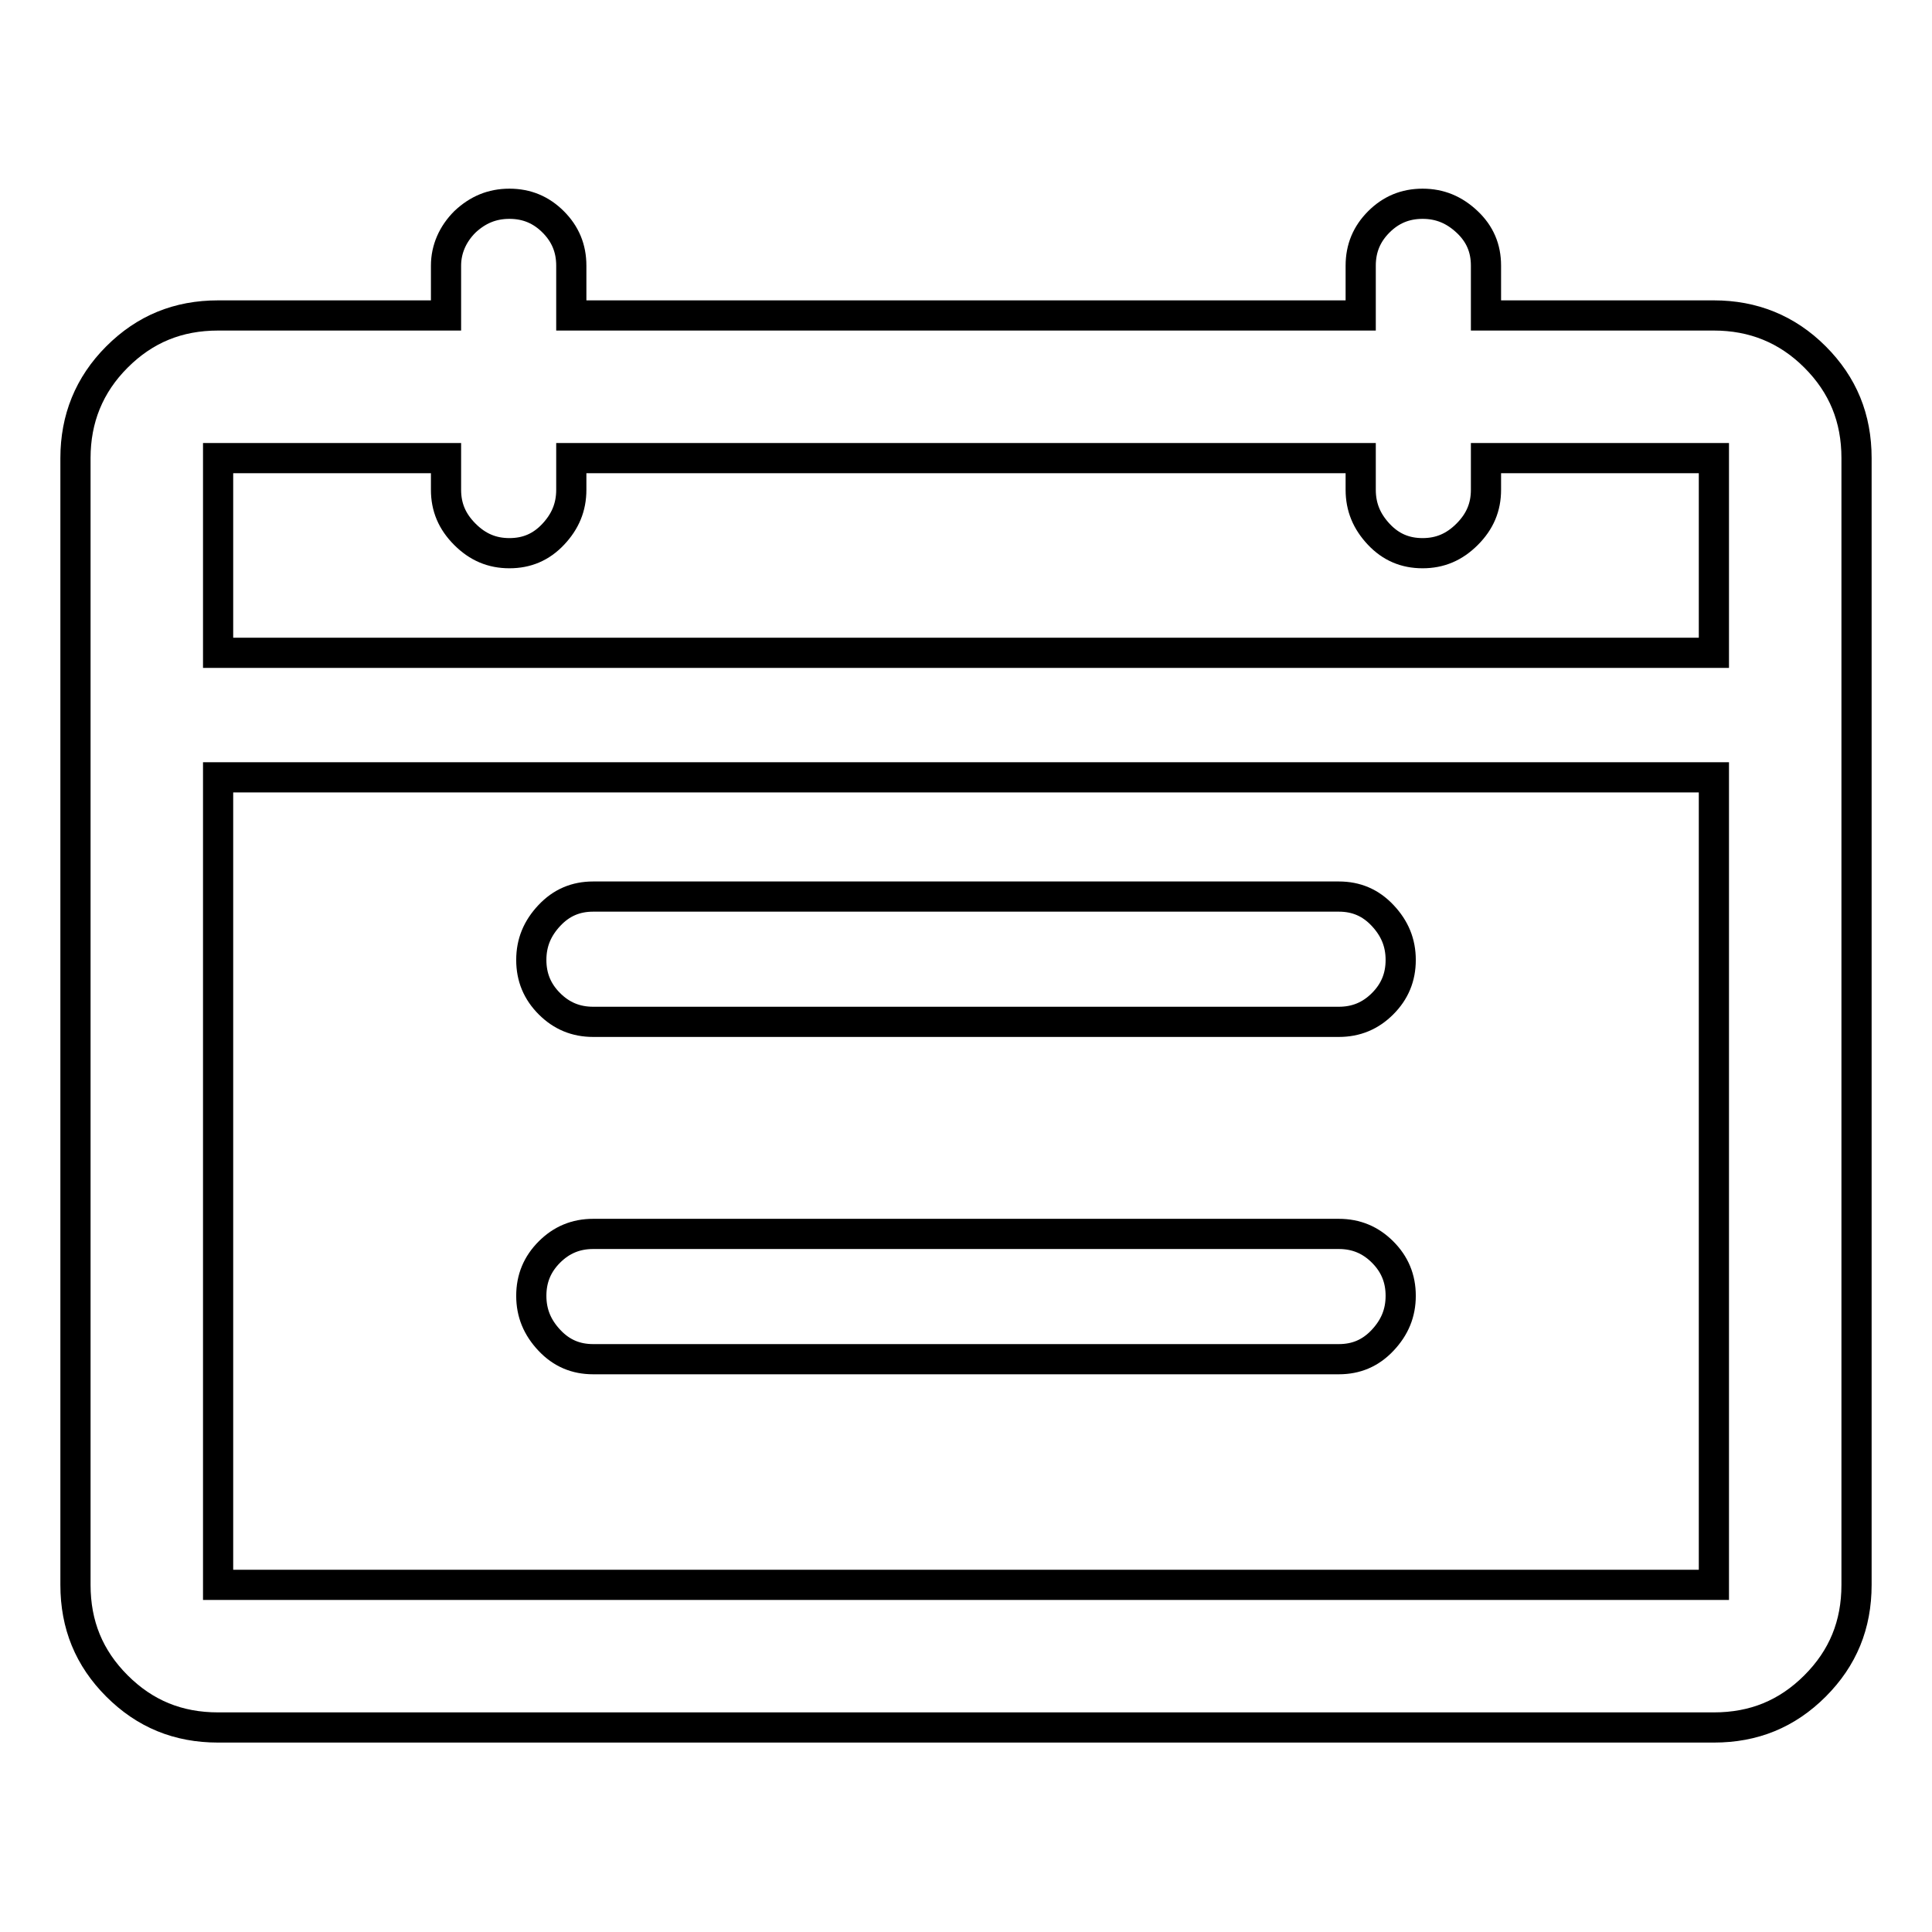
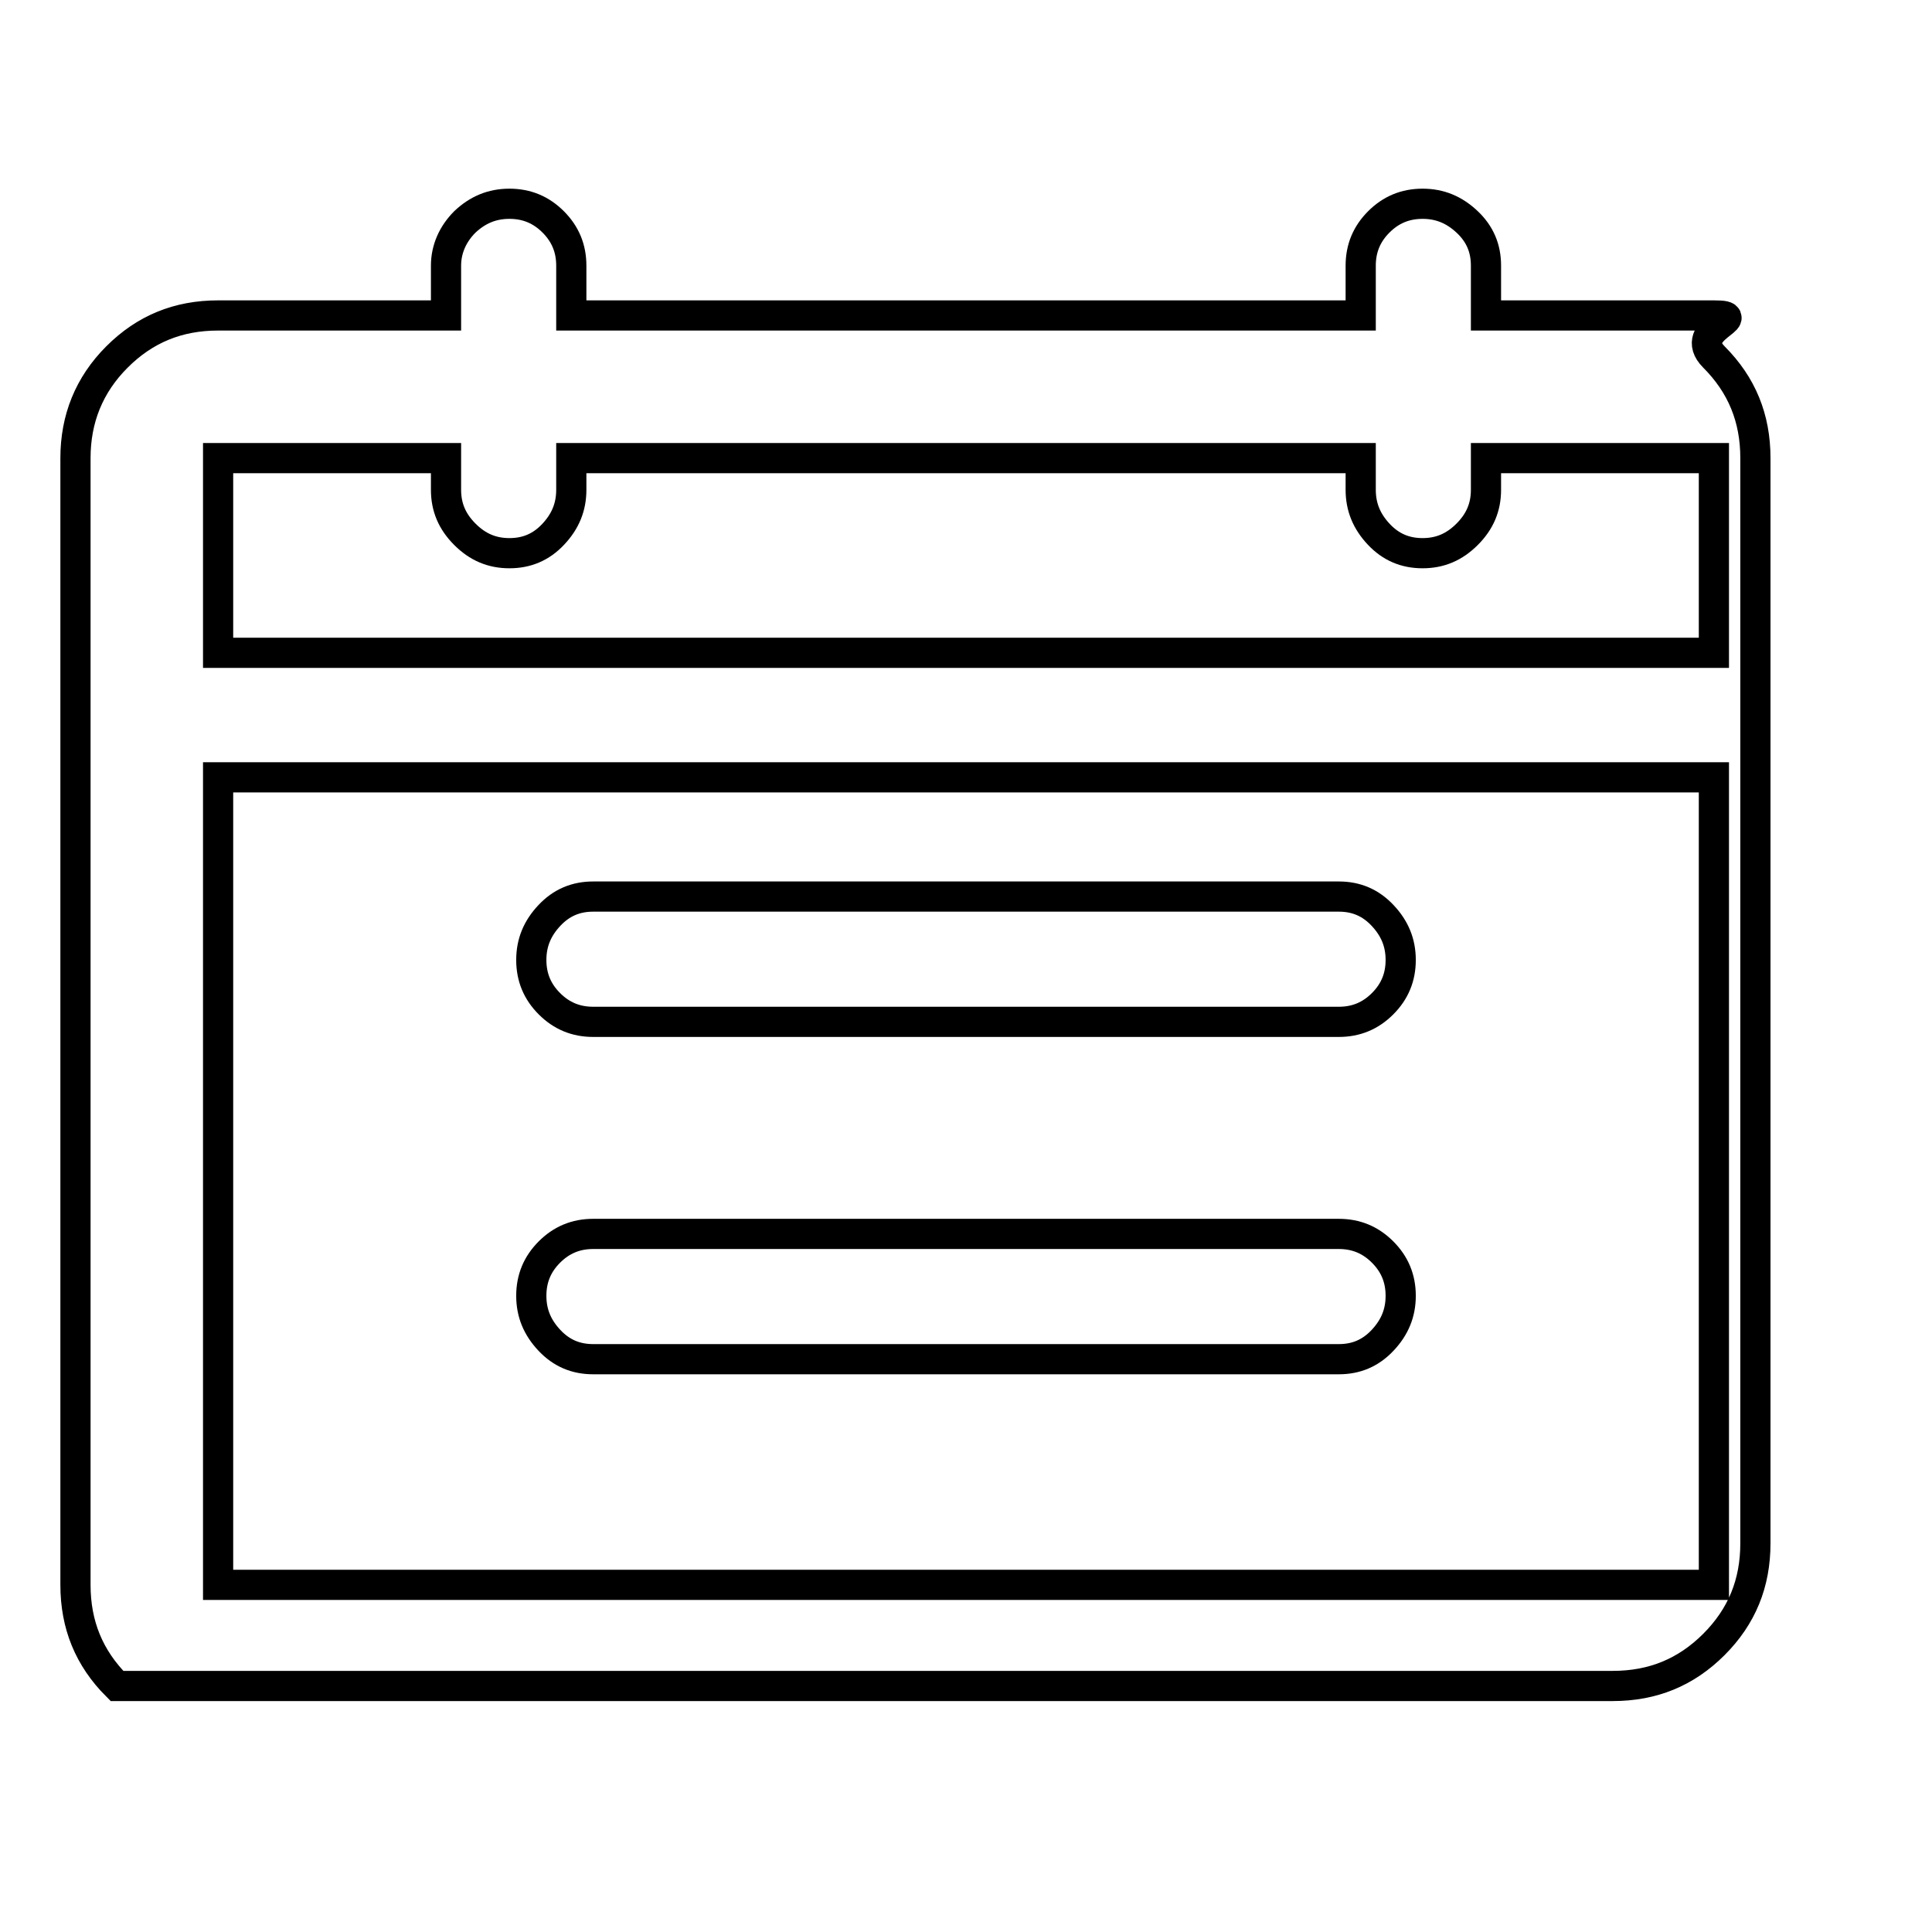
<svg xmlns="http://www.w3.org/2000/svg" version="1.1" x="0px" y="0px" viewBox="0 0 256 256" enable-background="new 0 0 256 256" xml:space="preserve">
  <g>
-     <path stroke-width="4" fill-opacity="0" stroke="#000000" d="M177.4,118.8H78.6c-2.3,0-4.2,0.8-5.8,2.5s-2.4,3.6-2.4,5.9c0,2.3,0.8,4.2,2.4,5.8c1.6,1.6,3.5,2.4,5.8,2.4 h98.8c2.3,0,4.2-0.8,5.8-2.4c1.6-1.6,2.4-3.5,2.4-5.8c0-2.3-0.8-4.2-2.4-5.9S179.7,118.8,177.4,118.8z M177.4,163.5H78.6 c-2.3,0-4.2,0.8-5.8,2.4c-1.6,1.6-2.4,3.5-2.4,5.8c0,2.3,0.8,4.2,2.4,5.9s3.5,2.5,5.8,2.5h98.8c2.3,0,4.2-0.8,5.8-2.5 s2.4-3.6,2.4-5.9c0-2.3-0.8-4.2-2.4-5.8S179.7,163.5,177.4,163.5z M227.1,41.8h-30.2v-6.6c0-2.3-0.8-4.2-2.5-5.8s-3.6-2.4-5.9-2.4 c-2.3,0-4.2,0.8-5.8,2.4s-2.4,3.5-2.4,5.8v6.6H75.7v-6.6c0-2.3-0.8-4.2-2.4-5.8c-1.6-1.6-3.5-2.4-5.8-2.4c-2.3,0-4.2,0.8-5.9,2.4 C60,31,59.1,33,59.1,35.2v6.6H28.9c-5.3,0-9.7,1.8-13.4,5.5S10,55.5,10,60.7V210c0,5.3,1.8,9.7,5.5,13.4s8.1,5.5,13.4,5.5h198.2 c5.3,0,9.7-1.8,13.4-5.5s5.5-8.1,5.5-13.4V60.7c0-5.3-1.8-9.7-5.5-13.4S232.3,41.8,227.1,41.8L227.1,41.8z M28.9,60.7h30.2v4.2 c0,2.3,0.8,4.2,2.5,5.9c1.7,1.7,3.6,2.5,5.9,2.5c2.3,0,4.2-0.8,5.8-2.5c1.6-1.7,2.4-3.6,2.4-5.9v-4.2h104.6v4.2 c0,2.3,0.8,4.2,2.4,5.9c1.6,1.7,3.5,2.5,5.8,2.5c2.3,0,4.2-0.8,5.9-2.5c1.7-1.7,2.5-3.6,2.5-5.9v-4.2h30.2v25.8H28.9L28.9,60.7 L28.9,60.7z M227.1,210H28.9V103h198.2V210z" />
+     <path stroke-width="4" fill-opacity="0" stroke="#000000" d="M177.4,118.8H78.6c-2.3,0-4.2,0.8-5.8,2.5s-2.4,3.6-2.4,5.9c0,2.3,0.8,4.2,2.4,5.8c1.6,1.6,3.5,2.4,5.8,2.4 h98.8c2.3,0,4.2-0.8,5.8-2.4c1.6-1.6,2.4-3.5,2.4-5.8c0-2.3-0.8-4.2-2.4-5.9S179.7,118.8,177.4,118.8z M177.4,163.5H78.6 c-2.3,0-4.2,0.8-5.8,2.4c-1.6,1.6-2.4,3.5-2.4,5.8c0,2.3,0.8,4.2,2.4,5.9s3.5,2.5,5.8,2.5h98.8c2.3,0,4.2-0.8,5.8-2.5 s2.4-3.6,2.4-5.9c0-2.3-0.8-4.2-2.4-5.8S179.7,163.5,177.4,163.5z M227.1,41.8h-30.2v-6.6c0-2.3-0.8-4.2-2.5-5.8s-3.6-2.4-5.9-2.4 c-2.3,0-4.2,0.8-5.8,2.4s-2.4,3.5-2.4,5.8v6.6H75.7v-6.6c0-2.3-0.8-4.2-2.4-5.8c-1.6-1.6-3.5-2.4-5.8-2.4c-2.3,0-4.2,0.8-5.9,2.4 C60,31,59.1,33,59.1,35.2v6.6H28.9c-5.3,0-9.7,1.8-13.4,5.5S10,55.5,10,60.7V210c0,5.3,1.8,9.7,5.5,13.4h198.2 c5.3,0,9.7-1.8,13.4-5.5s5.5-8.1,5.5-13.4V60.7c0-5.3-1.8-9.7-5.5-13.4S232.3,41.8,227.1,41.8L227.1,41.8z M28.9,60.7h30.2v4.2 c0,2.3,0.8,4.2,2.5,5.9c1.7,1.7,3.6,2.5,5.9,2.5c2.3,0,4.2-0.8,5.8-2.5c1.6-1.7,2.4-3.6,2.4-5.9v-4.2h104.6v4.2 c0,2.3,0.8,4.2,2.4,5.9c1.6,1.7,3.5,2.5,5.8,2.5c2.3,0,4.2-0.8,5.9-2.5c1.7-1.7,2.5-3.6,2.5-5.9v-4.2h30.2v25.8H28.9L28.9,60.7 L28.9,60.7z M227.1,210H28.9V103h198.2V210z" />
  </g>
</svg>